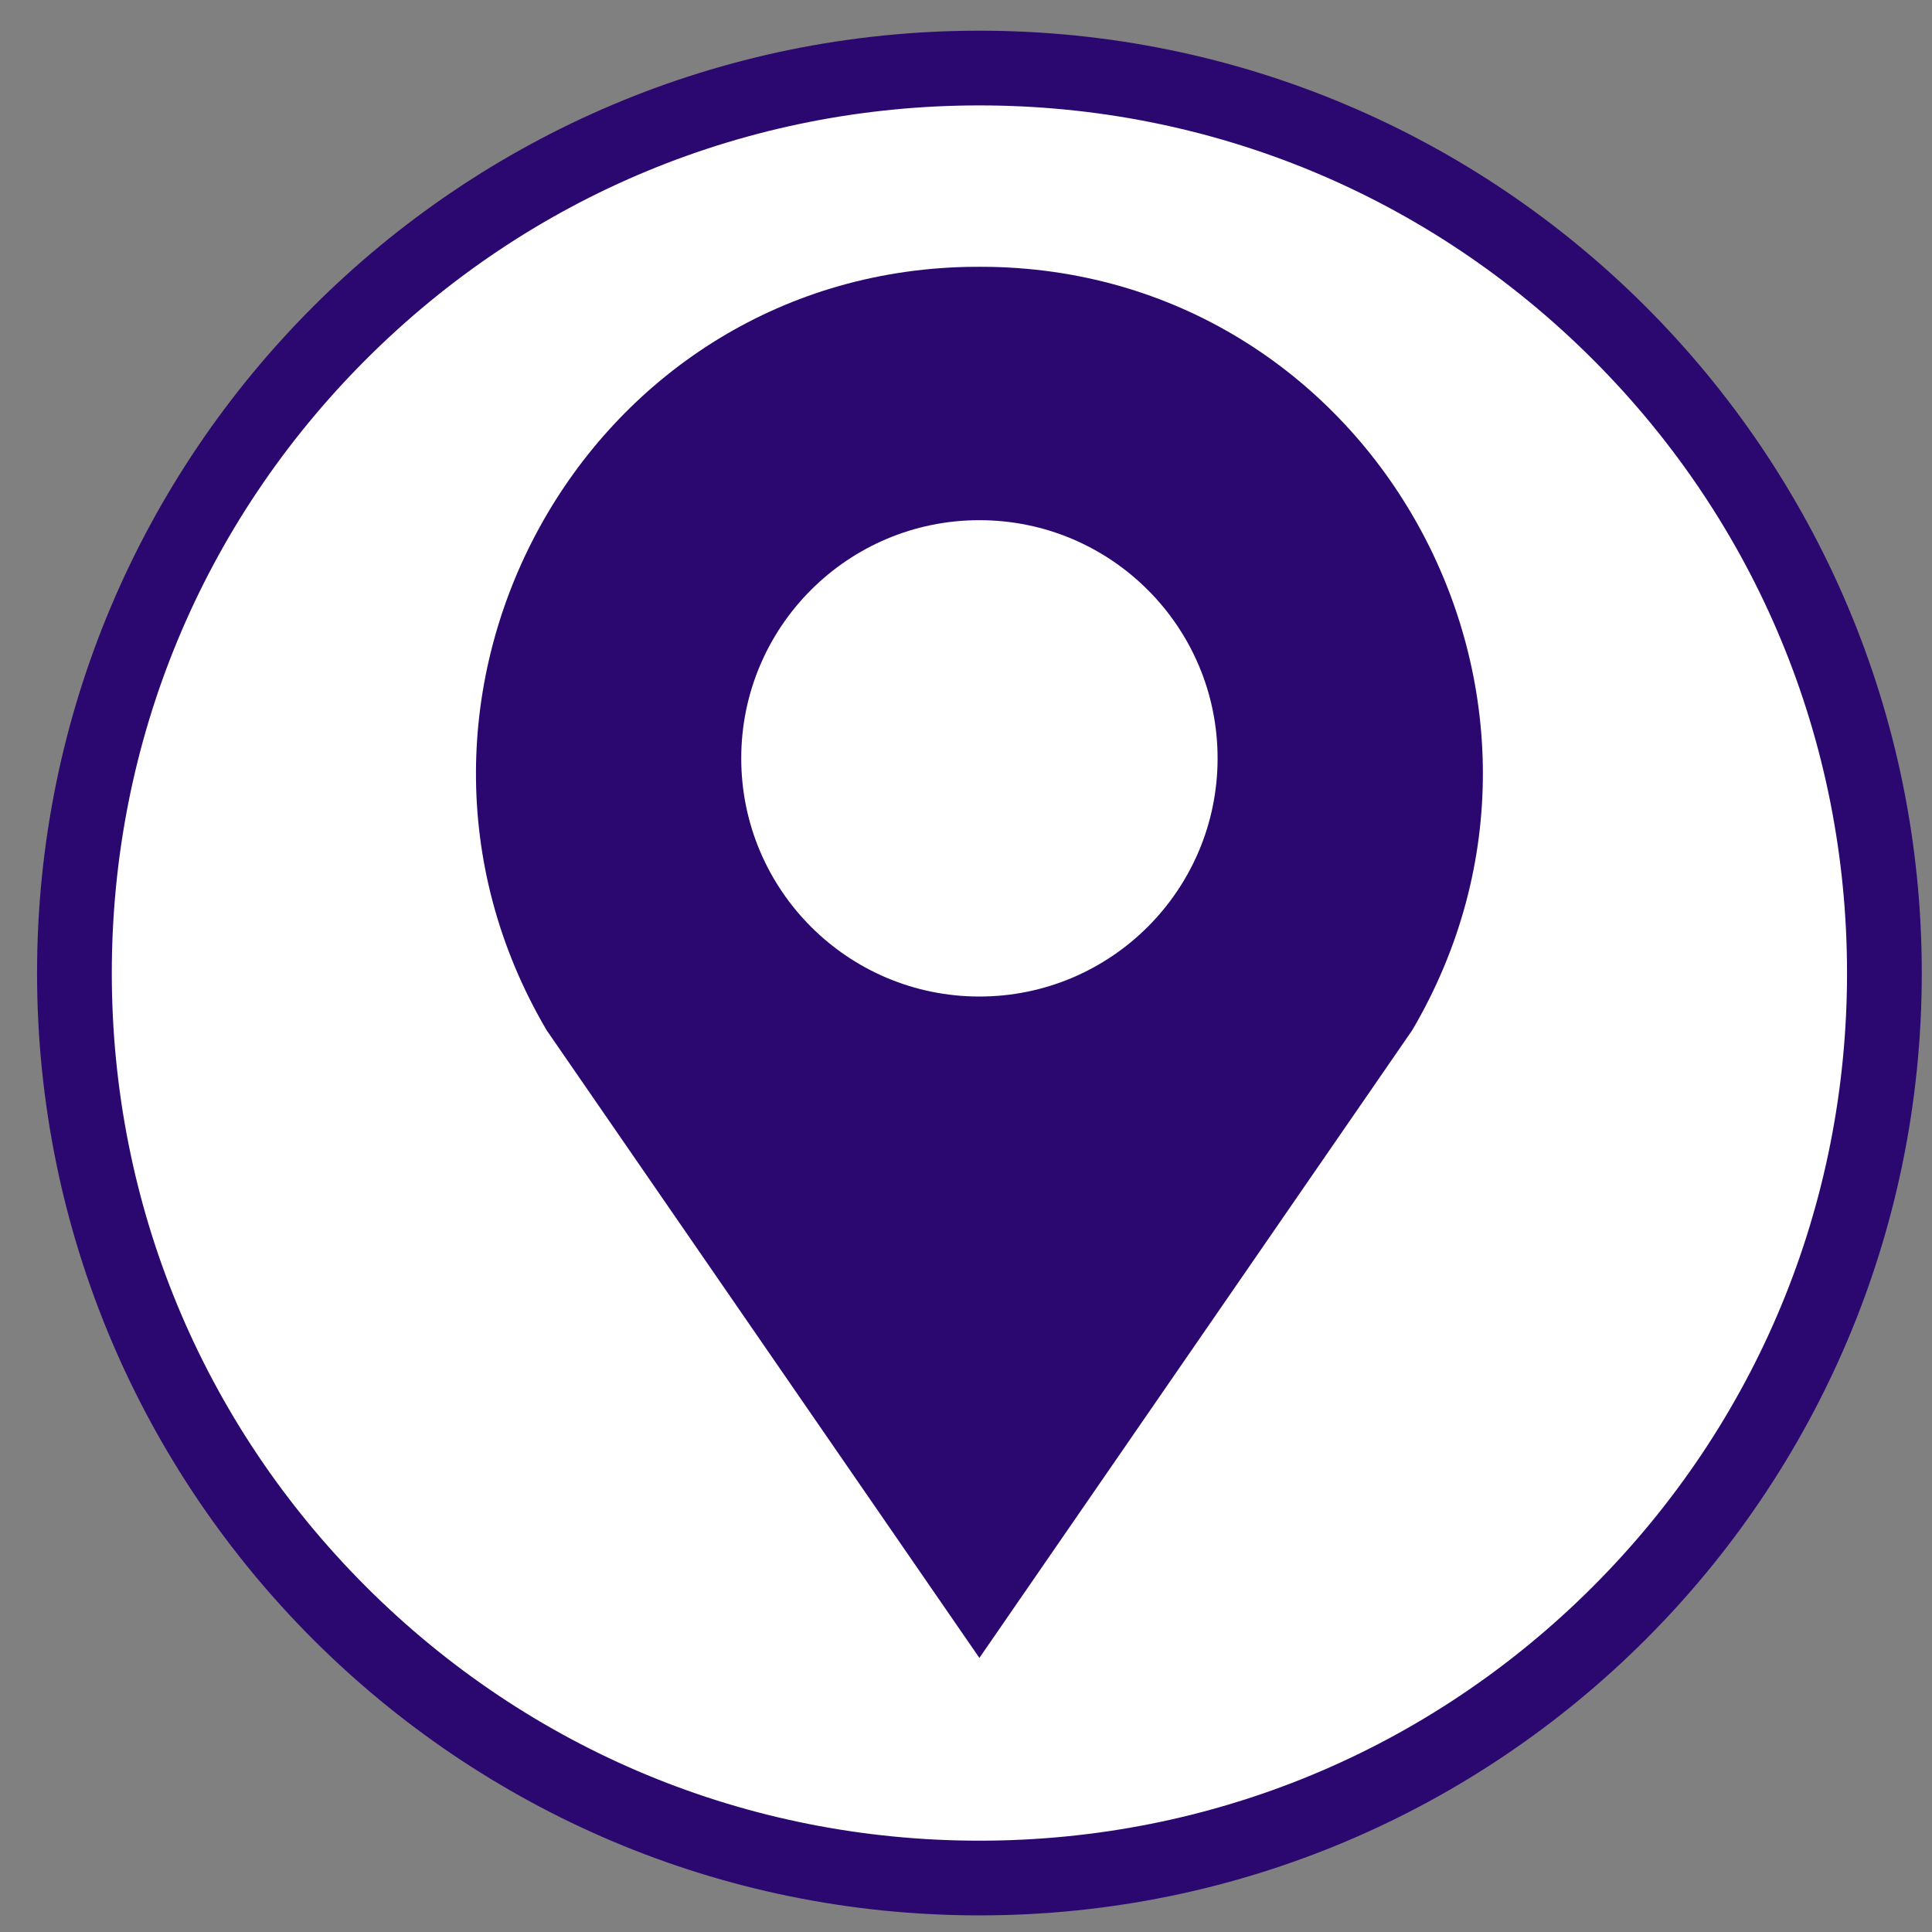
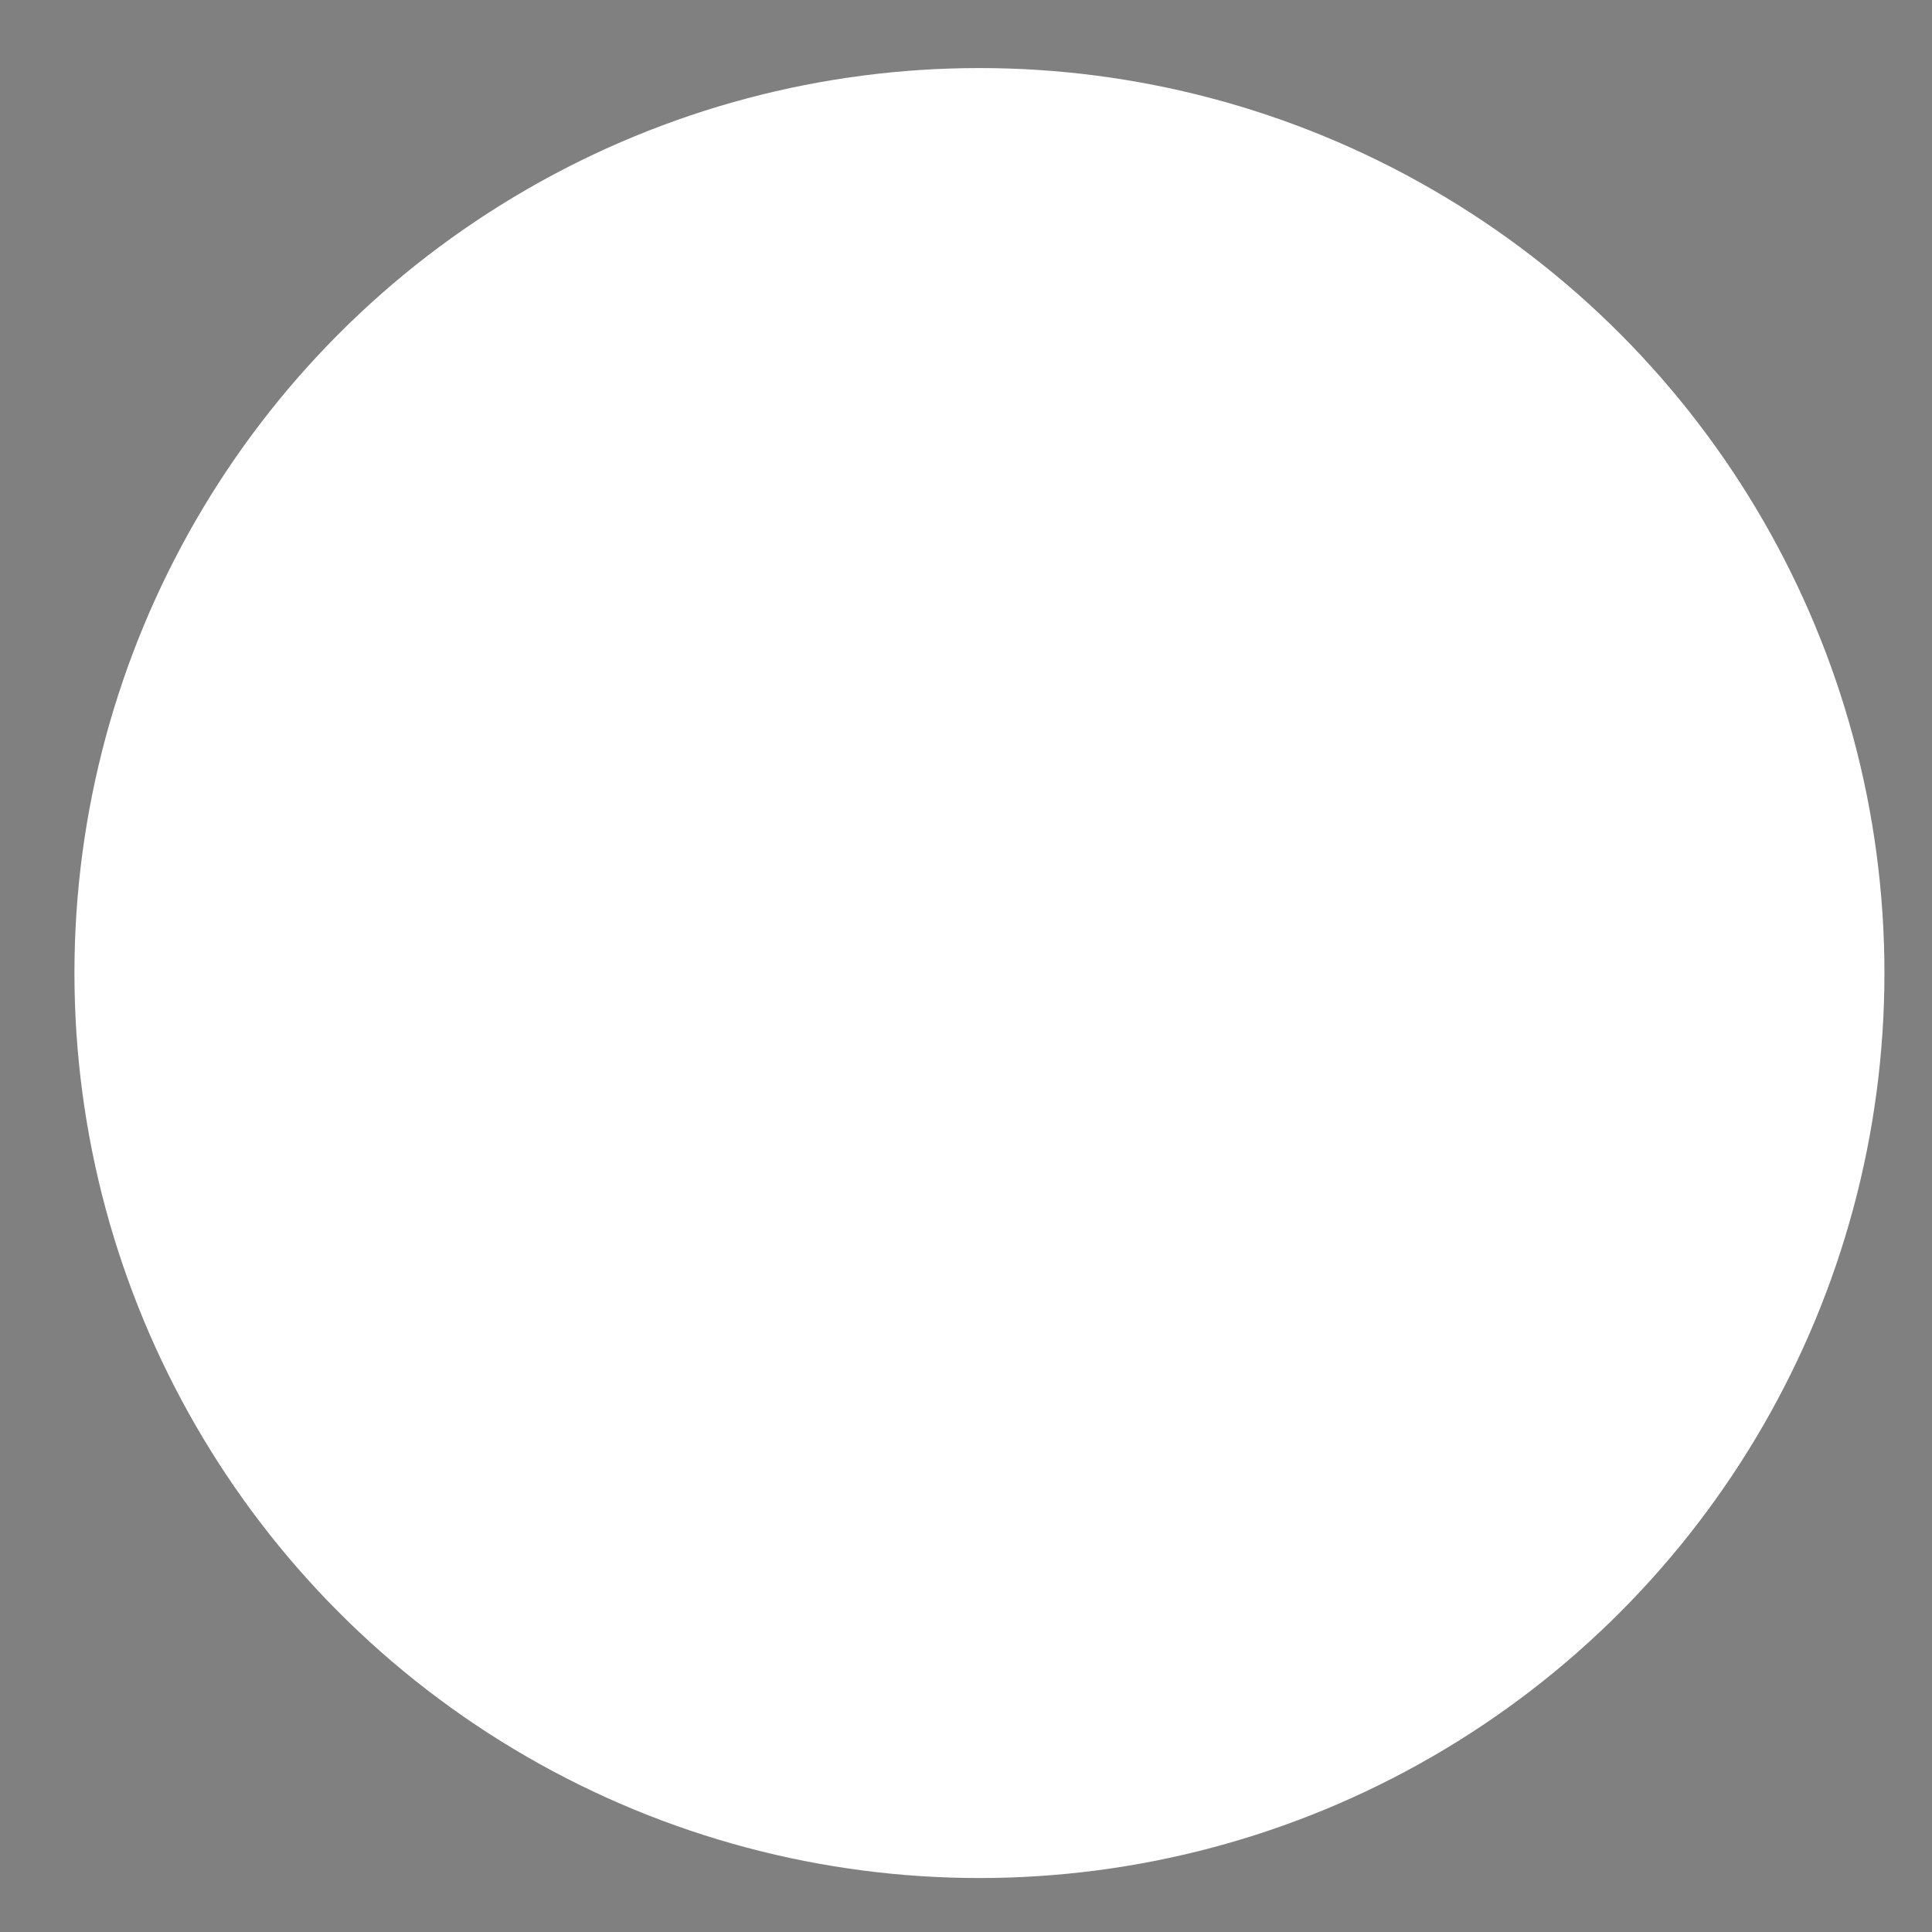
<svg xmlns="http://www.w3.org/2000/svg" width="45" height="45" viewBox="0 0 45 45" fill="none">
  <rect x="0" y="0" width="45" height="45" fill="#808080" stroke="none" />
  <circle cx="22.813" cy="22.664" r="21.079" fill="white" />
-   <path d="M22.812 2.455C28.21 2.455 33.285 4.557 37.102 8.374C40.919 12.19 43.021 17.265 43.021 22.664C43.021 28.062 40.919 33.136 37.102 36.954C33.286 40.77 28.211 42.873 22.812 42.873C17.414 42.873 12.34 40.77 8.523 36.954C4.706 33.137 2.604 28.062 2.604 22.664C2.604 17.265 4.706 12.191 8.523 8.374C12.34 4.557 17.414 2.455 22.812 2.455ZM22.812 0.715C10.69 0.715 0.863 10.542 0.863 22.664C0.863 34.786 10.69 44.613 22.812 44.613C34.935 44.613 44.762 34.786 44.762 22.664C44.762 10.542 34.935 0.715 22.812 0.715Z" fill="#2B0870" />
-   <path d="M23.079 6.216C22.99 6.214 22.901 6.214 22.812 6.214C22.723 6.214 22.634 6.214 22.545 6.216C13.579 6.398 8.185 16.266 12.732 23.996L22.812 38.616L32.893 23.996C37.441 16.265 32.046 6.398 23.08 6.216H23.079ZM22.812 23.211C19.748 23.211 17.265 20.727 17.265 17.663C17.265 14.6 19.749 12.116 22.812 12.116C25.876 12.116 28.36 14.6 28.36 17.663C28.36 20.727 25.876 23.211 22.812 23.211Z" fill="#2B0870" />
</svg>